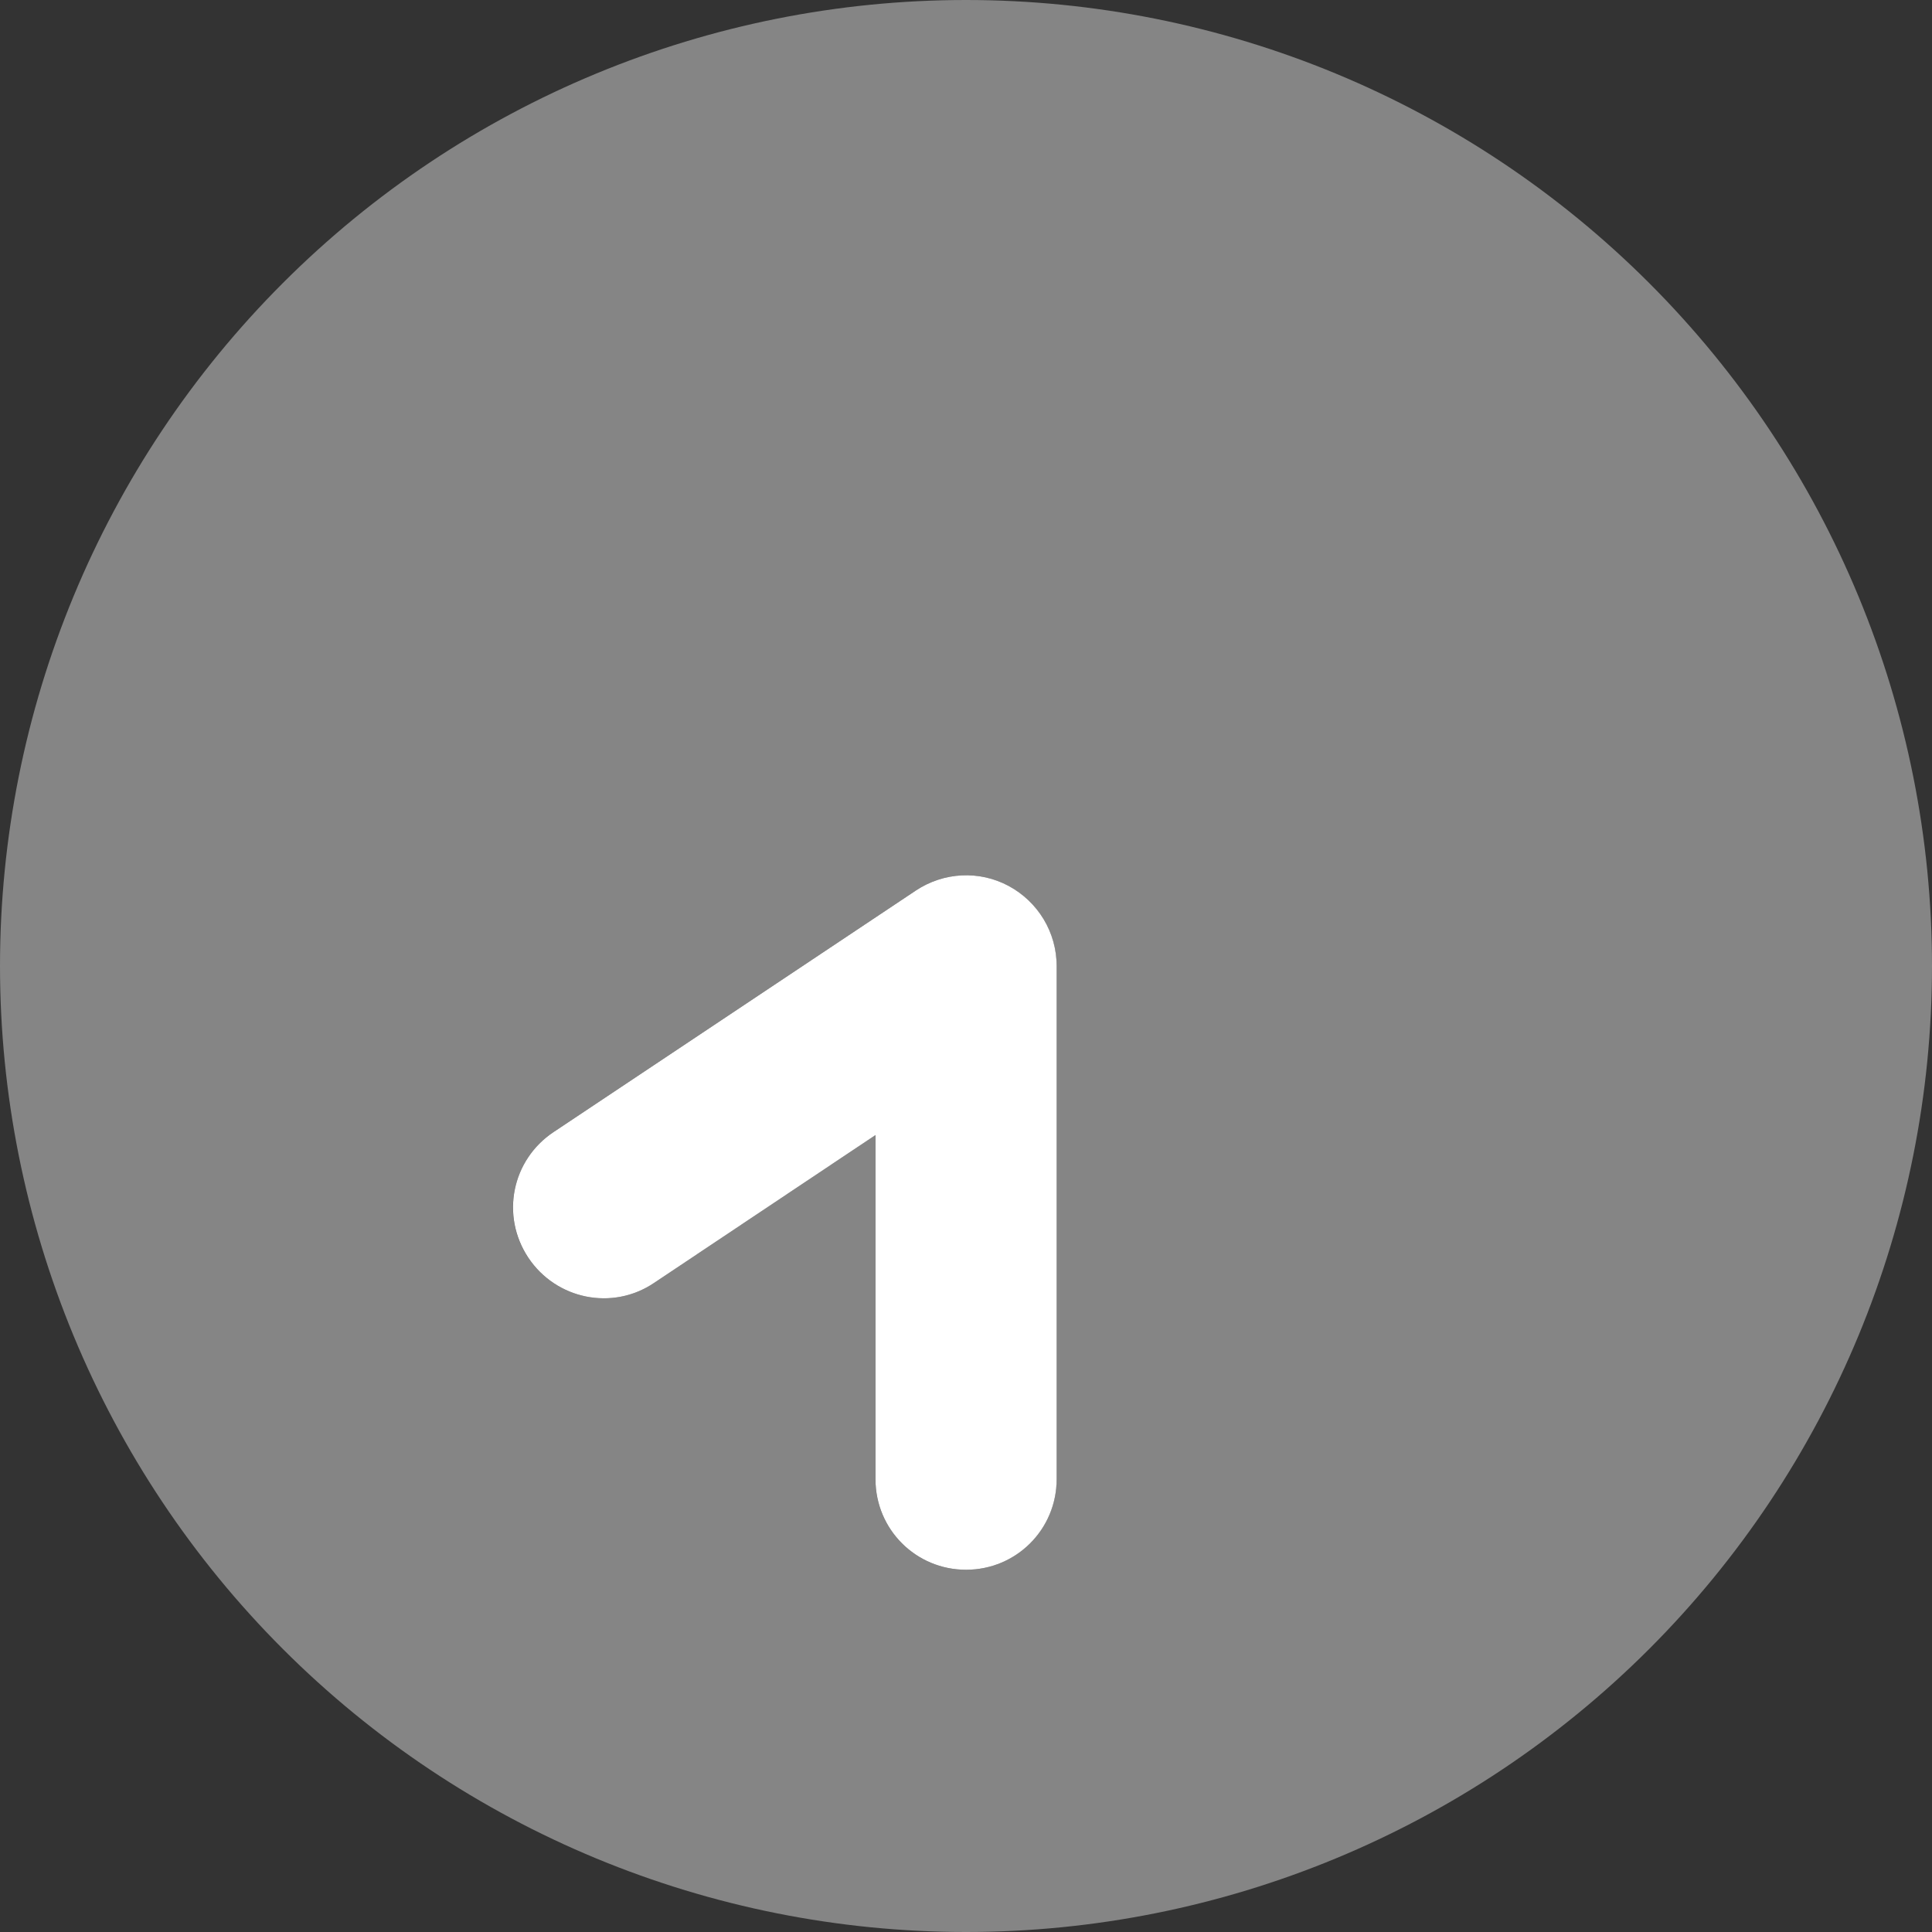
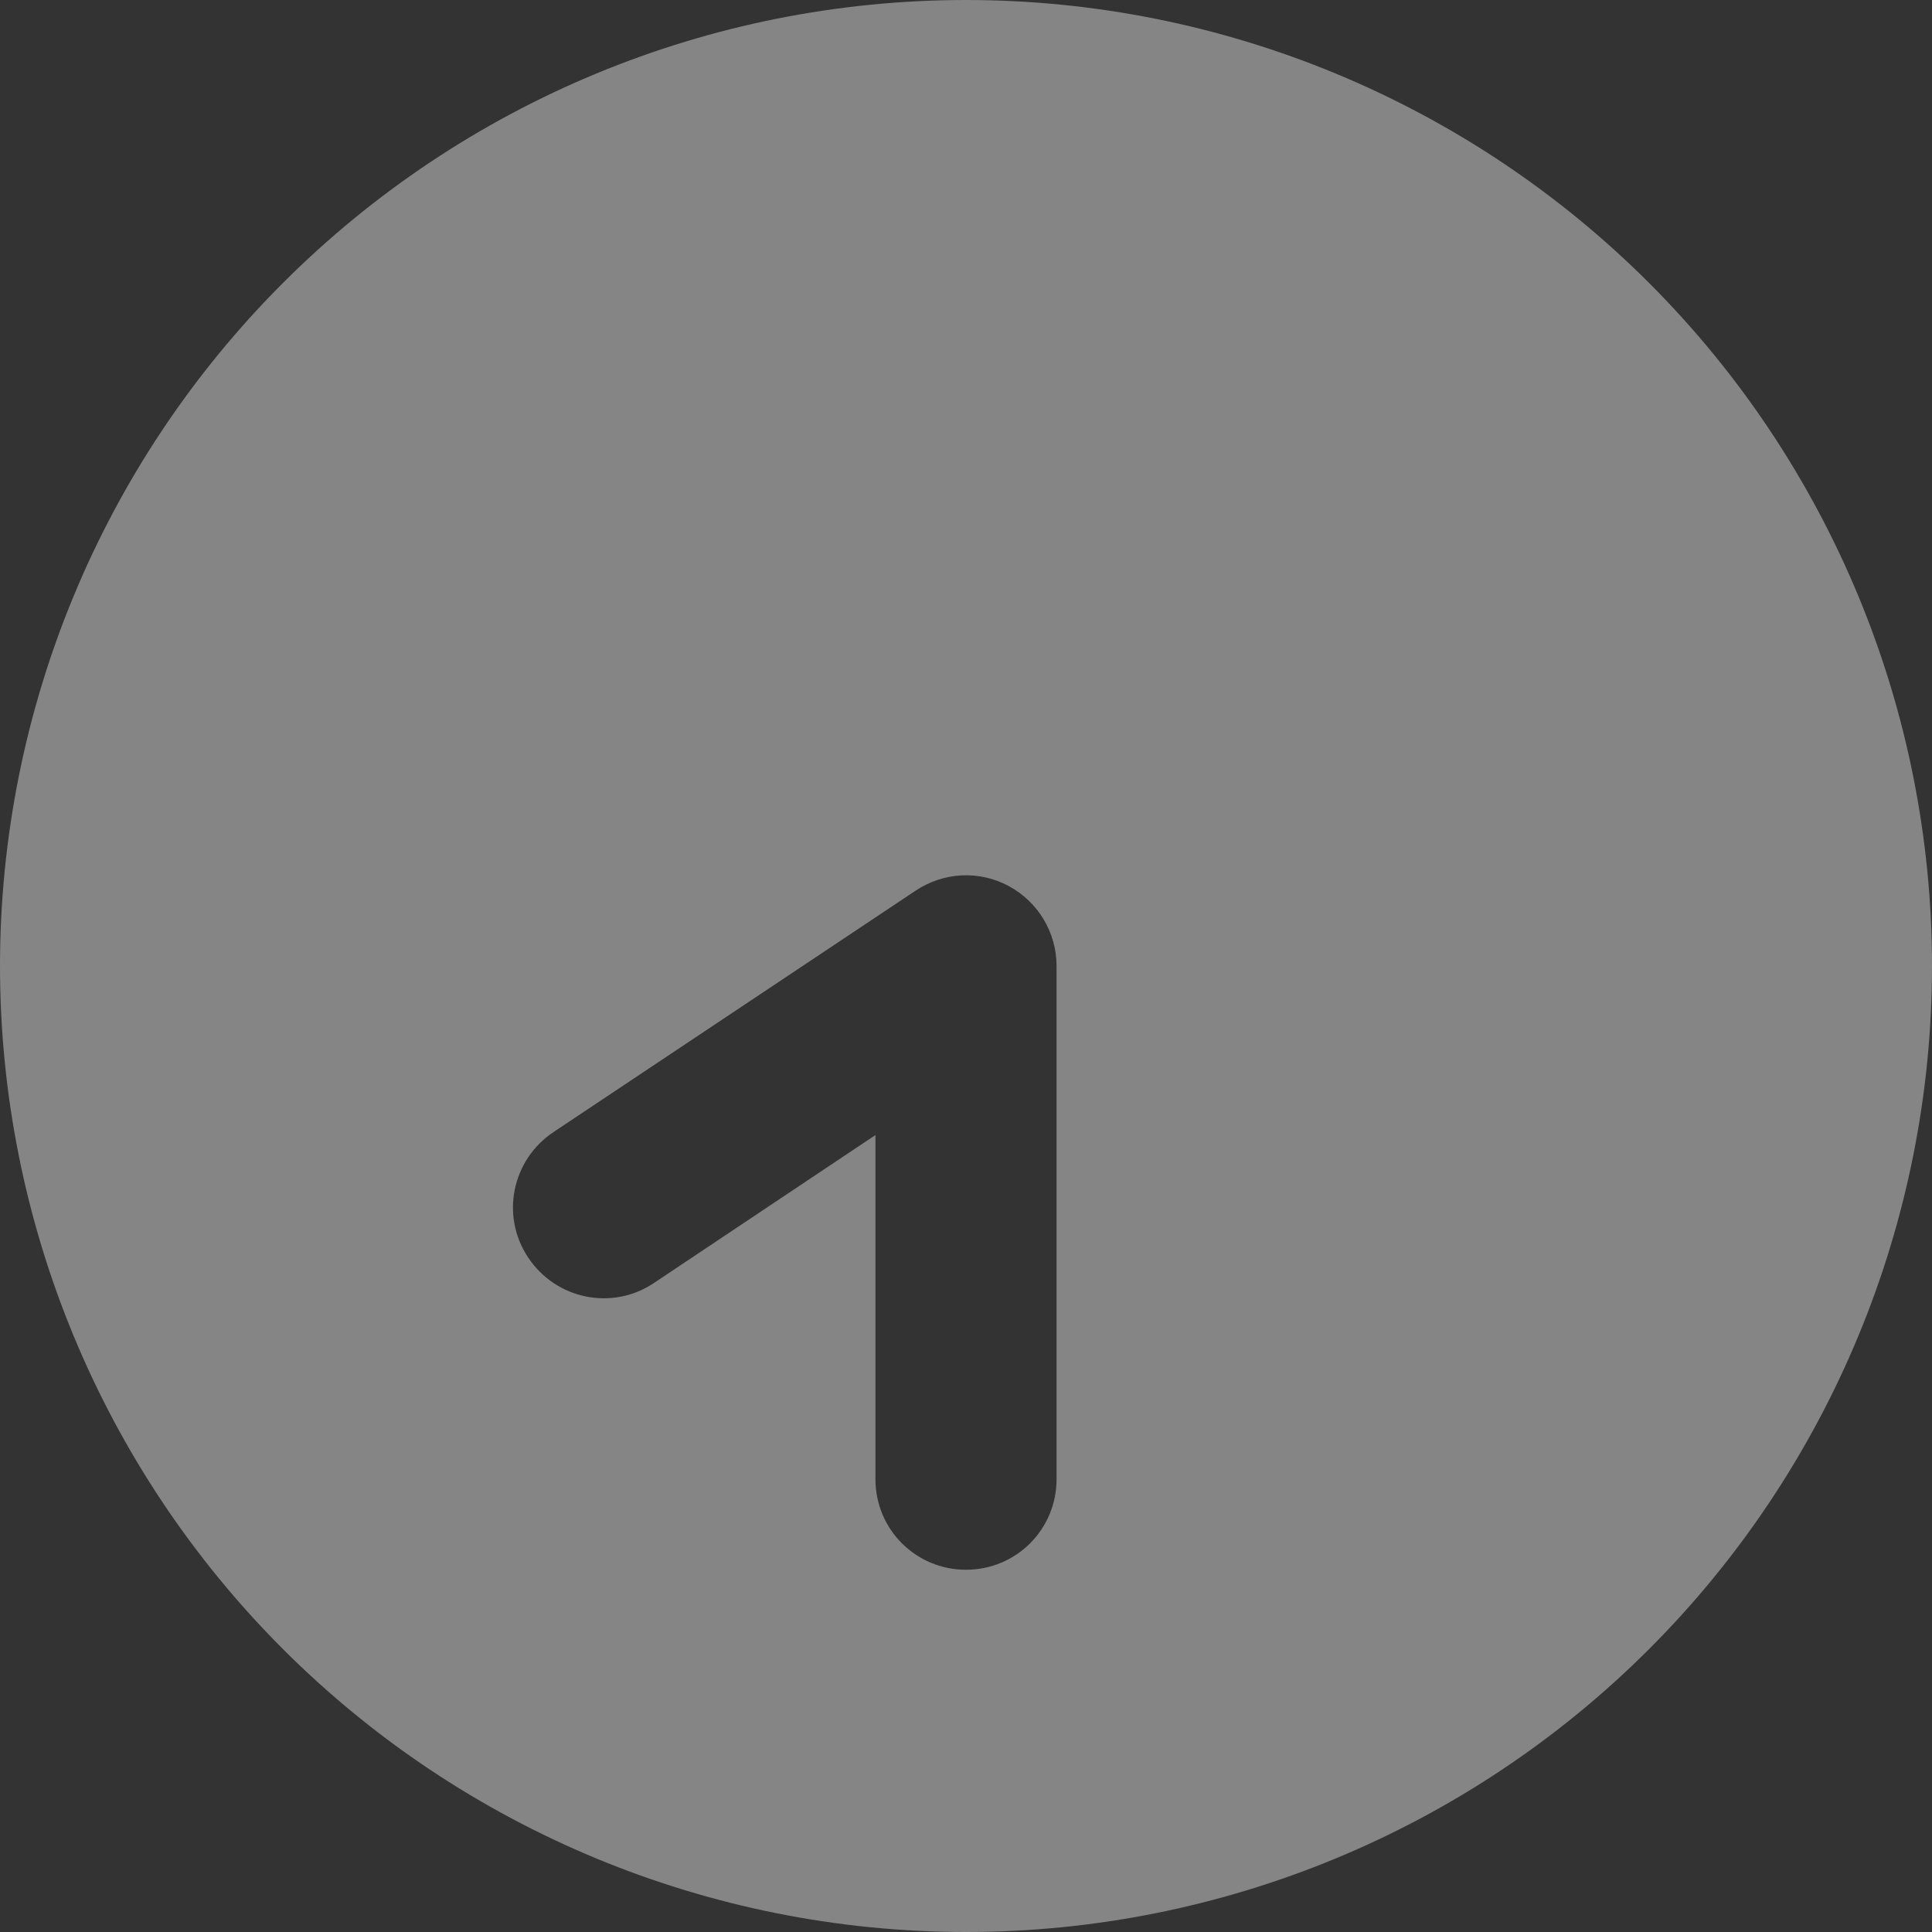
<svg xmlns="http://www.w3.org/2000/svg" width="46" height="46" viewBox="0 0 46 46" fill="none">
  <rect x="0" y="0" width="46" height="46" fill="#333333" stroke="none" />
  <g clip-path="url(#clip0_2498_24)">
    <path opacity="0.4" d="M0 23C0 29.1 2.423 34.95 6.737 39.264C11.05 43.577 16.9 46 23 46C29.1 46 34.95 43.577 39.264 39.264C43.577 34.95 46 29.1 46 23C46 16.9 43.577 11.05 39.264 6.737C34.95 2.423 29.1 0 23 0C16.9 0 11.05 2.423 6.737 6.737C2.423 11.05 0 16.9 0 23ZM12.578 29.945C11.913 28.957 12.183 27.618 13.18 26.953L21.805 21.203C22.47 20.763 23.314 20.718 24.015 21.095C24.716 21.473 25.156 22.2 25.156 23V35.219C25.156 36.414 24.195 37.375 23 37.375C21.805 37.375 20.844 36.414 20.844 35.219V27.025L15.57 30.547C14.582 31.212 13.243 30.942 12.578 29.945Z" fill="white" />
-     <path d="M23.001 37.375C21.806 37.375 20.845 36.414 20.845 35.219V27.025L15.571 30.547C14.583 31.212 13.244 30.942 12.579 29.945C11.915 28.948 12.184 27.618 13.181 26.953L21.806 21.203C22.471 20.763 23.316 20.718 24.017 21.095C24.717 21.473 25.158 22.2 25.158 23V35.219C25.158 36.414 24.196 37.375 23.001 37.375Z" fill="white" />
  </g>
  <defs>
    <clipPath id="clip0_2498_24">
      <rect width="46" height="46" fill="white" />
    </clipPath>
  </defs>
</svg>